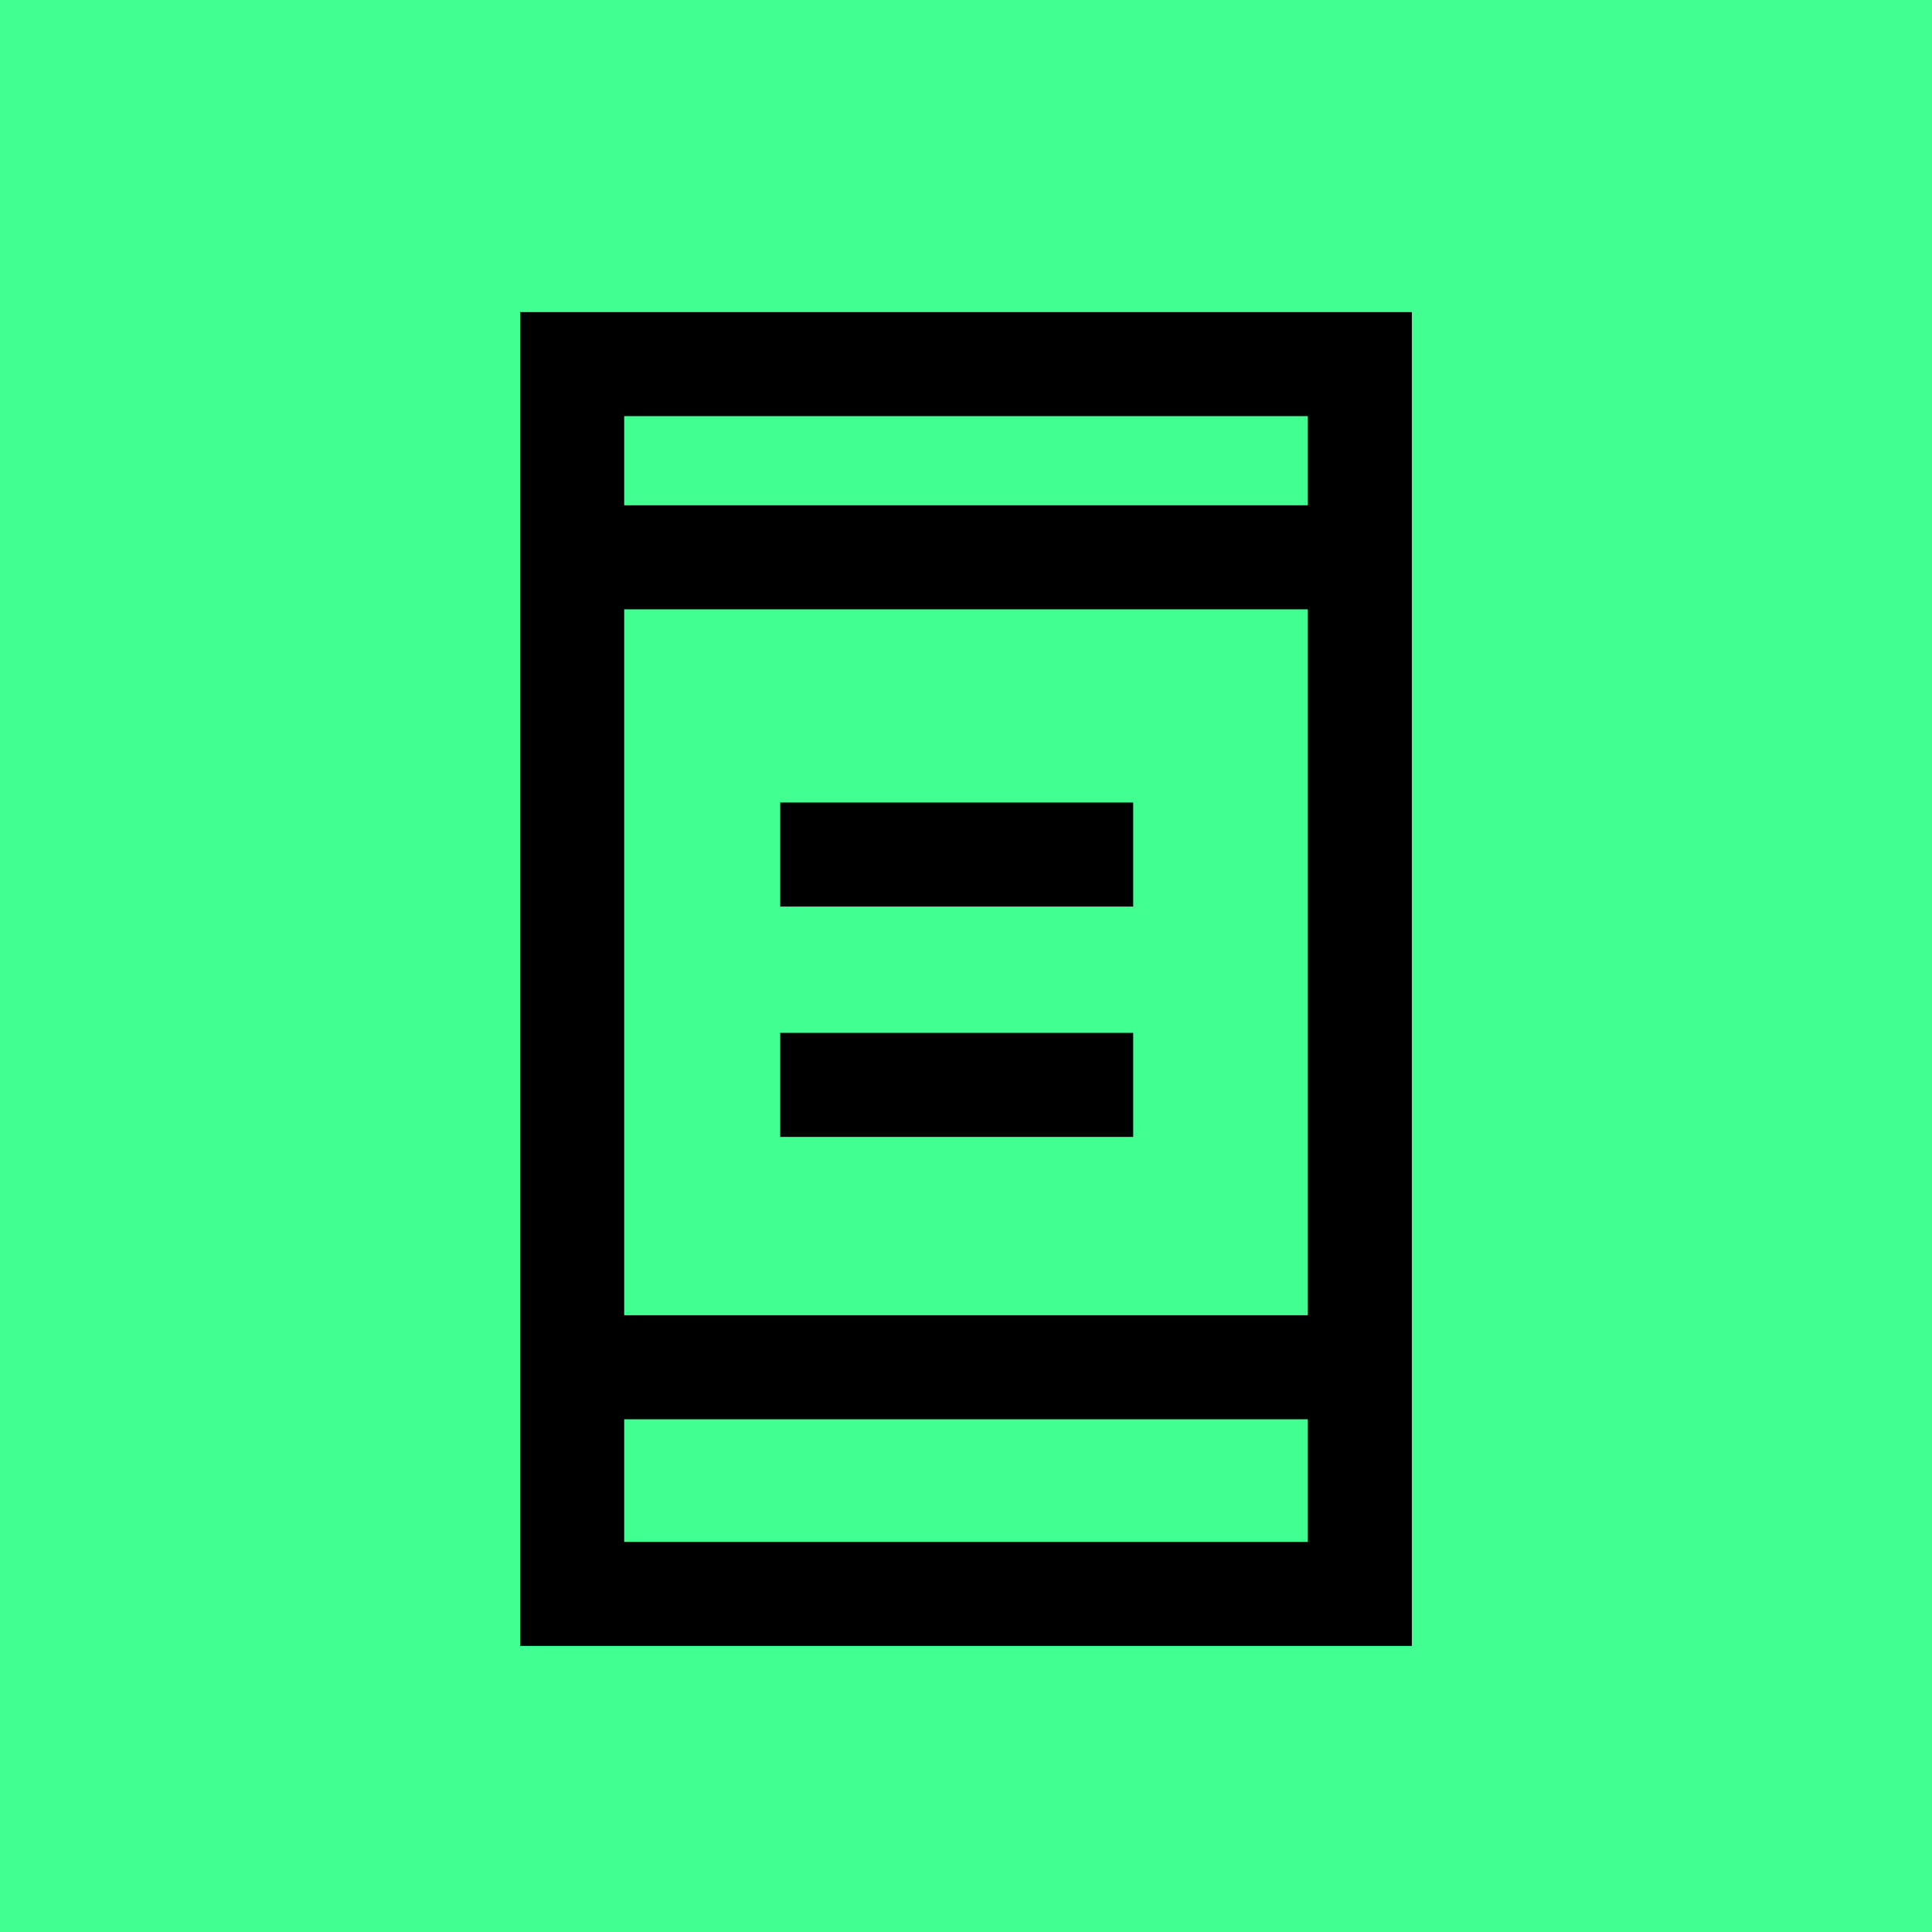
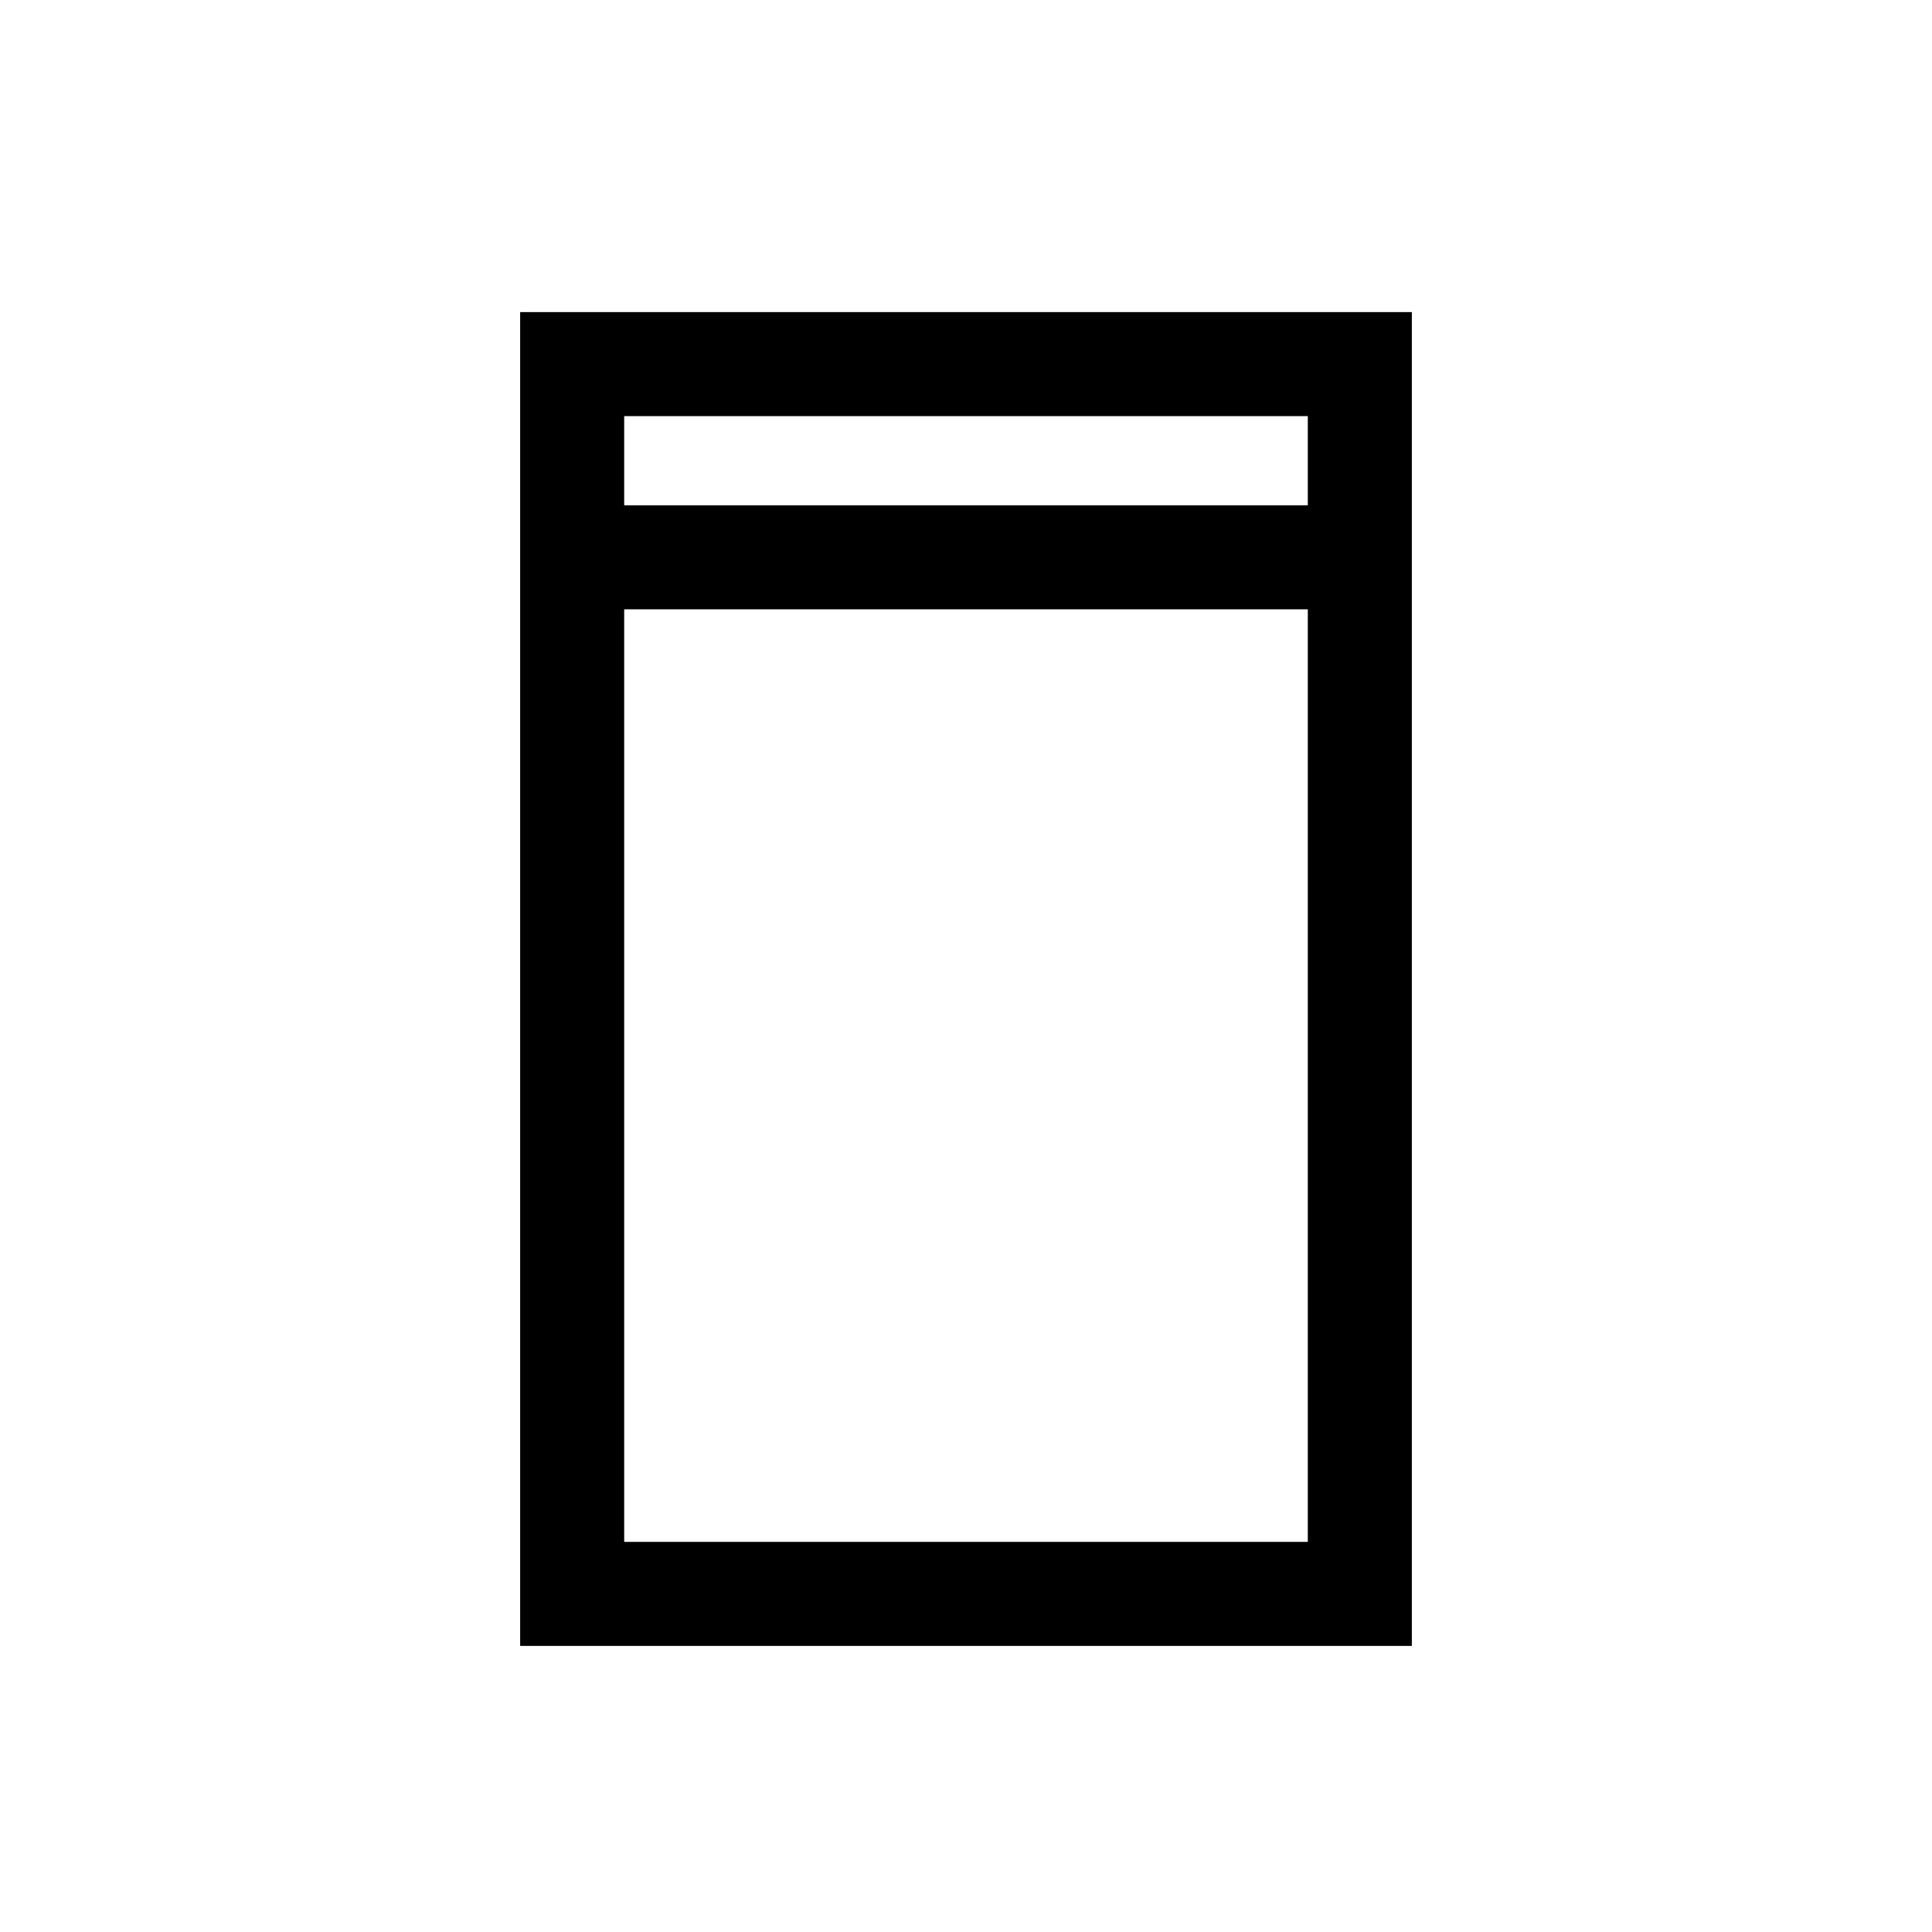
<svg xmlns="http://www.w3.org/2000/svg" version="1.1" id="Layer_1" x="0px" y="0px" viewBox="0 0 52 52" style="enable-background:new 0 0 52 52;" xml:space="preserve">
  <style type="text/css">
	.st0{fill:#42FF91;}
	.st1{fill:none;stroke:#000000;stroke-width:2.8;}
</style>
-   <rect class="st0" width="52" height="52" />
  <g>
    <rect x="15.4" y="9.8" class="st1" width="21.2" height="33.1" />
-     <line class="st1" x1="15.4" y1="36.8" x2="36.6" y2="36.8" />
    <line class="st1" x1="15.4" y1="15" x2="36.6" y2="15" />
-     <line class="st1" x1="21" y1="23" x2="30.5" y2="23" />
-     <line class="st1" x1="21" y1="29.2" x2="30.5" y2="29.2" />
  </g>
</svg>